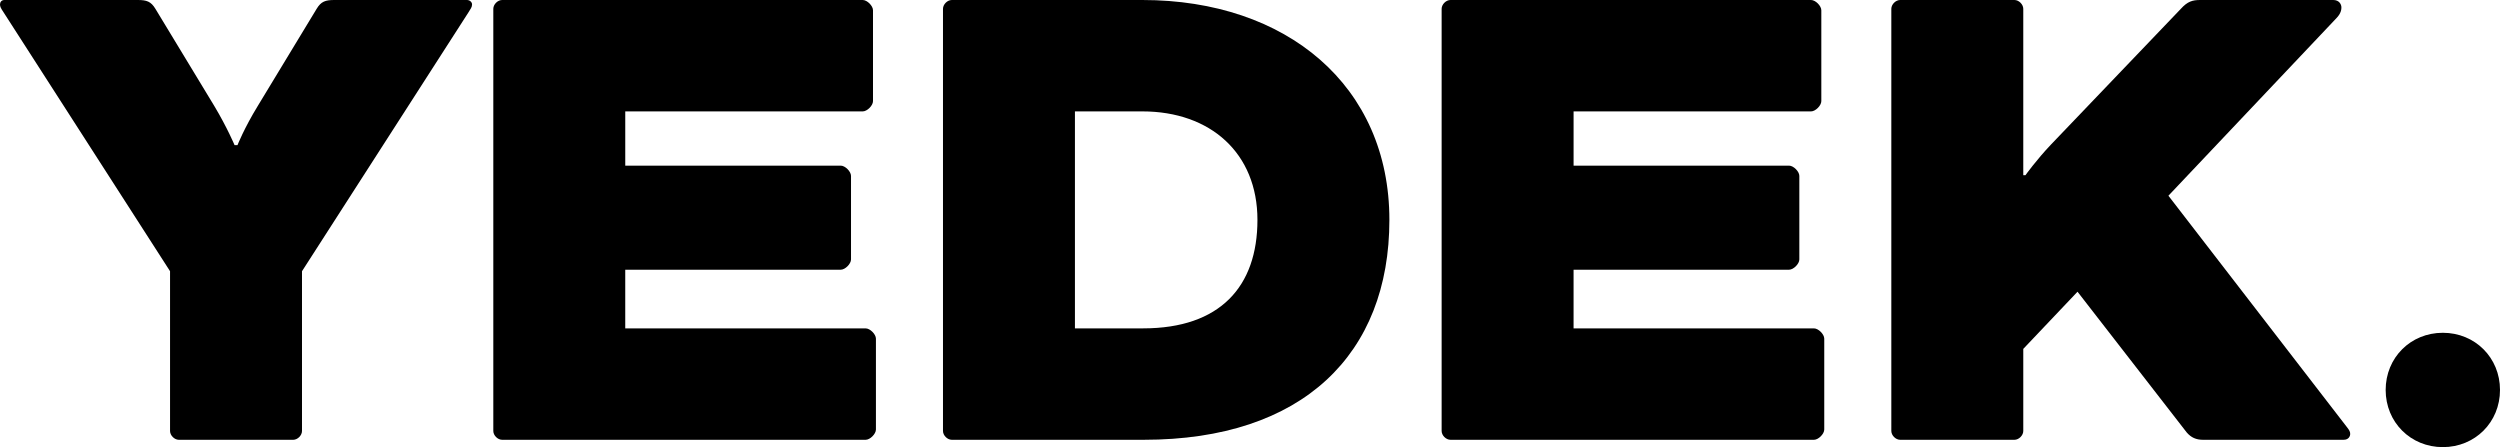
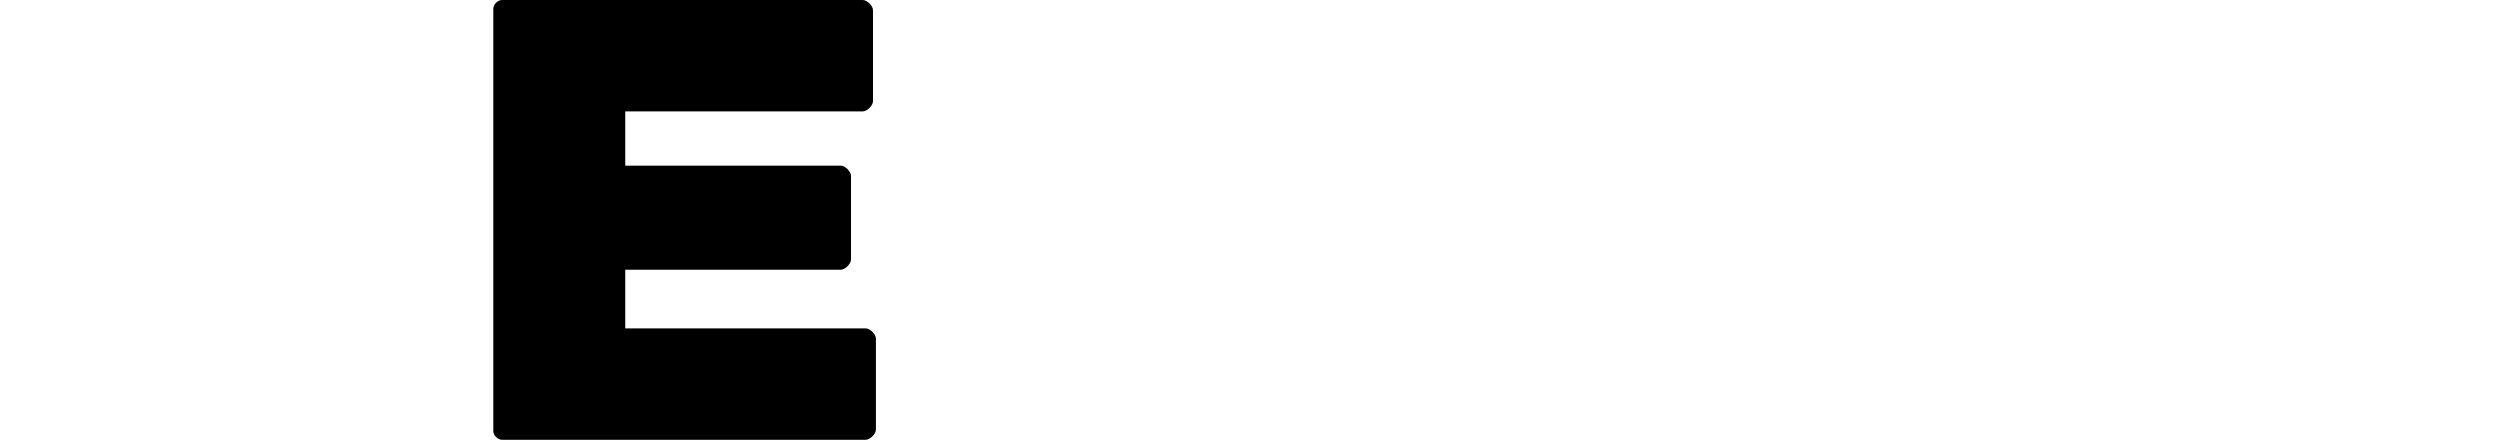
<svg xmlns="http://www.w3.org/2000/svg" id="_レイヤー_2" data-name="レイヤー 2" viewBox="0 0 1937.28 346.48">
  <g id="_レイヤー_1-2" data-name="レイヤー 1">
    <g>
-       <path d="m234.02,333.99c0,3.41-3.41,6.82-6.82,6.82h-88.61c-3.41,0-6.82-3.41-6.82-6.82v-123.83L2.84,9.66C.57,6.25,0,5.11,0,3.41S1.14,0,3.41,0h103.38c6.82,0,10.22,1.14,13.63,6.82l45.44,74.98c10.22,17.04,15.9,30.67,15.9,30.67h2.27s5.11-13.06,15.9-30.67L245.38,6.82c3.41-5.68,6.82-6.82,13.63-6.82h102.81c2.27,0,3.98,1.7,3.98,3.41,0,2.27-1.14,3.41-2.84,6.25l-128.94,200.51v123.83Z" />
      <path d="m484.51,209.03v45.44h186.31c3.41,0,7.95,4.54,7.95,7.95v70.43c0,3.41-4.54,7.95-7.95,7.95h-281.73c-3.41,0-6.82-3.41-6.82-6.82V6.82c0-3.41,3.41-6.82,6.82-6.82h279.46c3.41,0,7.95,4.54,7.95,7.95v70.43c0,3.41-4.54,7.95-7.95,7.95h-184.03v42.03h166.99c3.41,0,7.95,4.54,7.95,7.95v64.75c0,3.41-4.54,7.95-7.95,7.95h-166.99Z" />
-       <path d="m737.55,340.8c-3.41,0-6.82-3.41-6.82-6.82V6.82c0-3.41,3.41-6.82,6.82-6.82h147.68c111.9,0,191.42,66.46,191.42,170.4s-67.03,170.4-190.28,170.4h-148.82Zm95.43-254.47v168.13h52.82c59.64,0,88.61-32.38,88.61-84.07s-36.35-84.07-89.18-84.07h-52.26Z" />
-       <path d="m1219.38,209.03v45.44h186.31c3.41,0,7.95,4.54,7.95,7.95v70.43c0,3.41-4.54,7.95-7.95,7.95h-281.73c-3.41,0-6.82-3.41-6.82-6.82V6.82c0-3.41,3.41-6.82,6.82-6.82h279.46c3.41,0,7.95,4.54,7.95,7.95v70.43c0,3.41-4.54,7.95-7.95,7.95h-184.03v42.03h166.99c3.41,0,7.95,4.54,7.95,7.95v64.75c0,3.41-4.54,7.95-7.95,7.95h-166.99Z" />
-       <path d="m1680.32,151.66l138.03,178.92c2.27,2.84,2.84,3.98,2.84,5.68s-1.14,4.54-5.11,4.54h-109.06c-5.11,0-9.09-1.7-12.5-5.68l-84.63-109.06-42.03,44.3v63.62c0,3.41-3.41,6.82-6.82,6.82h-88.61c-3.41,0-6.82-3.41-6.82-6.82V6.82c0-3.41,3.41-6.82,6.82-6.82h88.61c3.41,0,6.82,3.41,6.82,6.82v128.94h1.7s8.52-11.93,19.88-23.86l100.54-105.08c5.11-5.68,9.09-6.82,14.77-6.82h103.38c4.54,0,6.25,3.41,6.25,5.68,0,1.14,0,4.54-3.98,8.52l-130.07,137.46Z" />
-       <path d="m1892.98,257.88c24.99,0,44.3,19.31,44.3,44.3s-19.31,44.3-44.3,44.3-44.3-19.31-44.3-44.3,19.31-44.3,44.3-44.3Z" />
    </g>
  </g>
</svg>